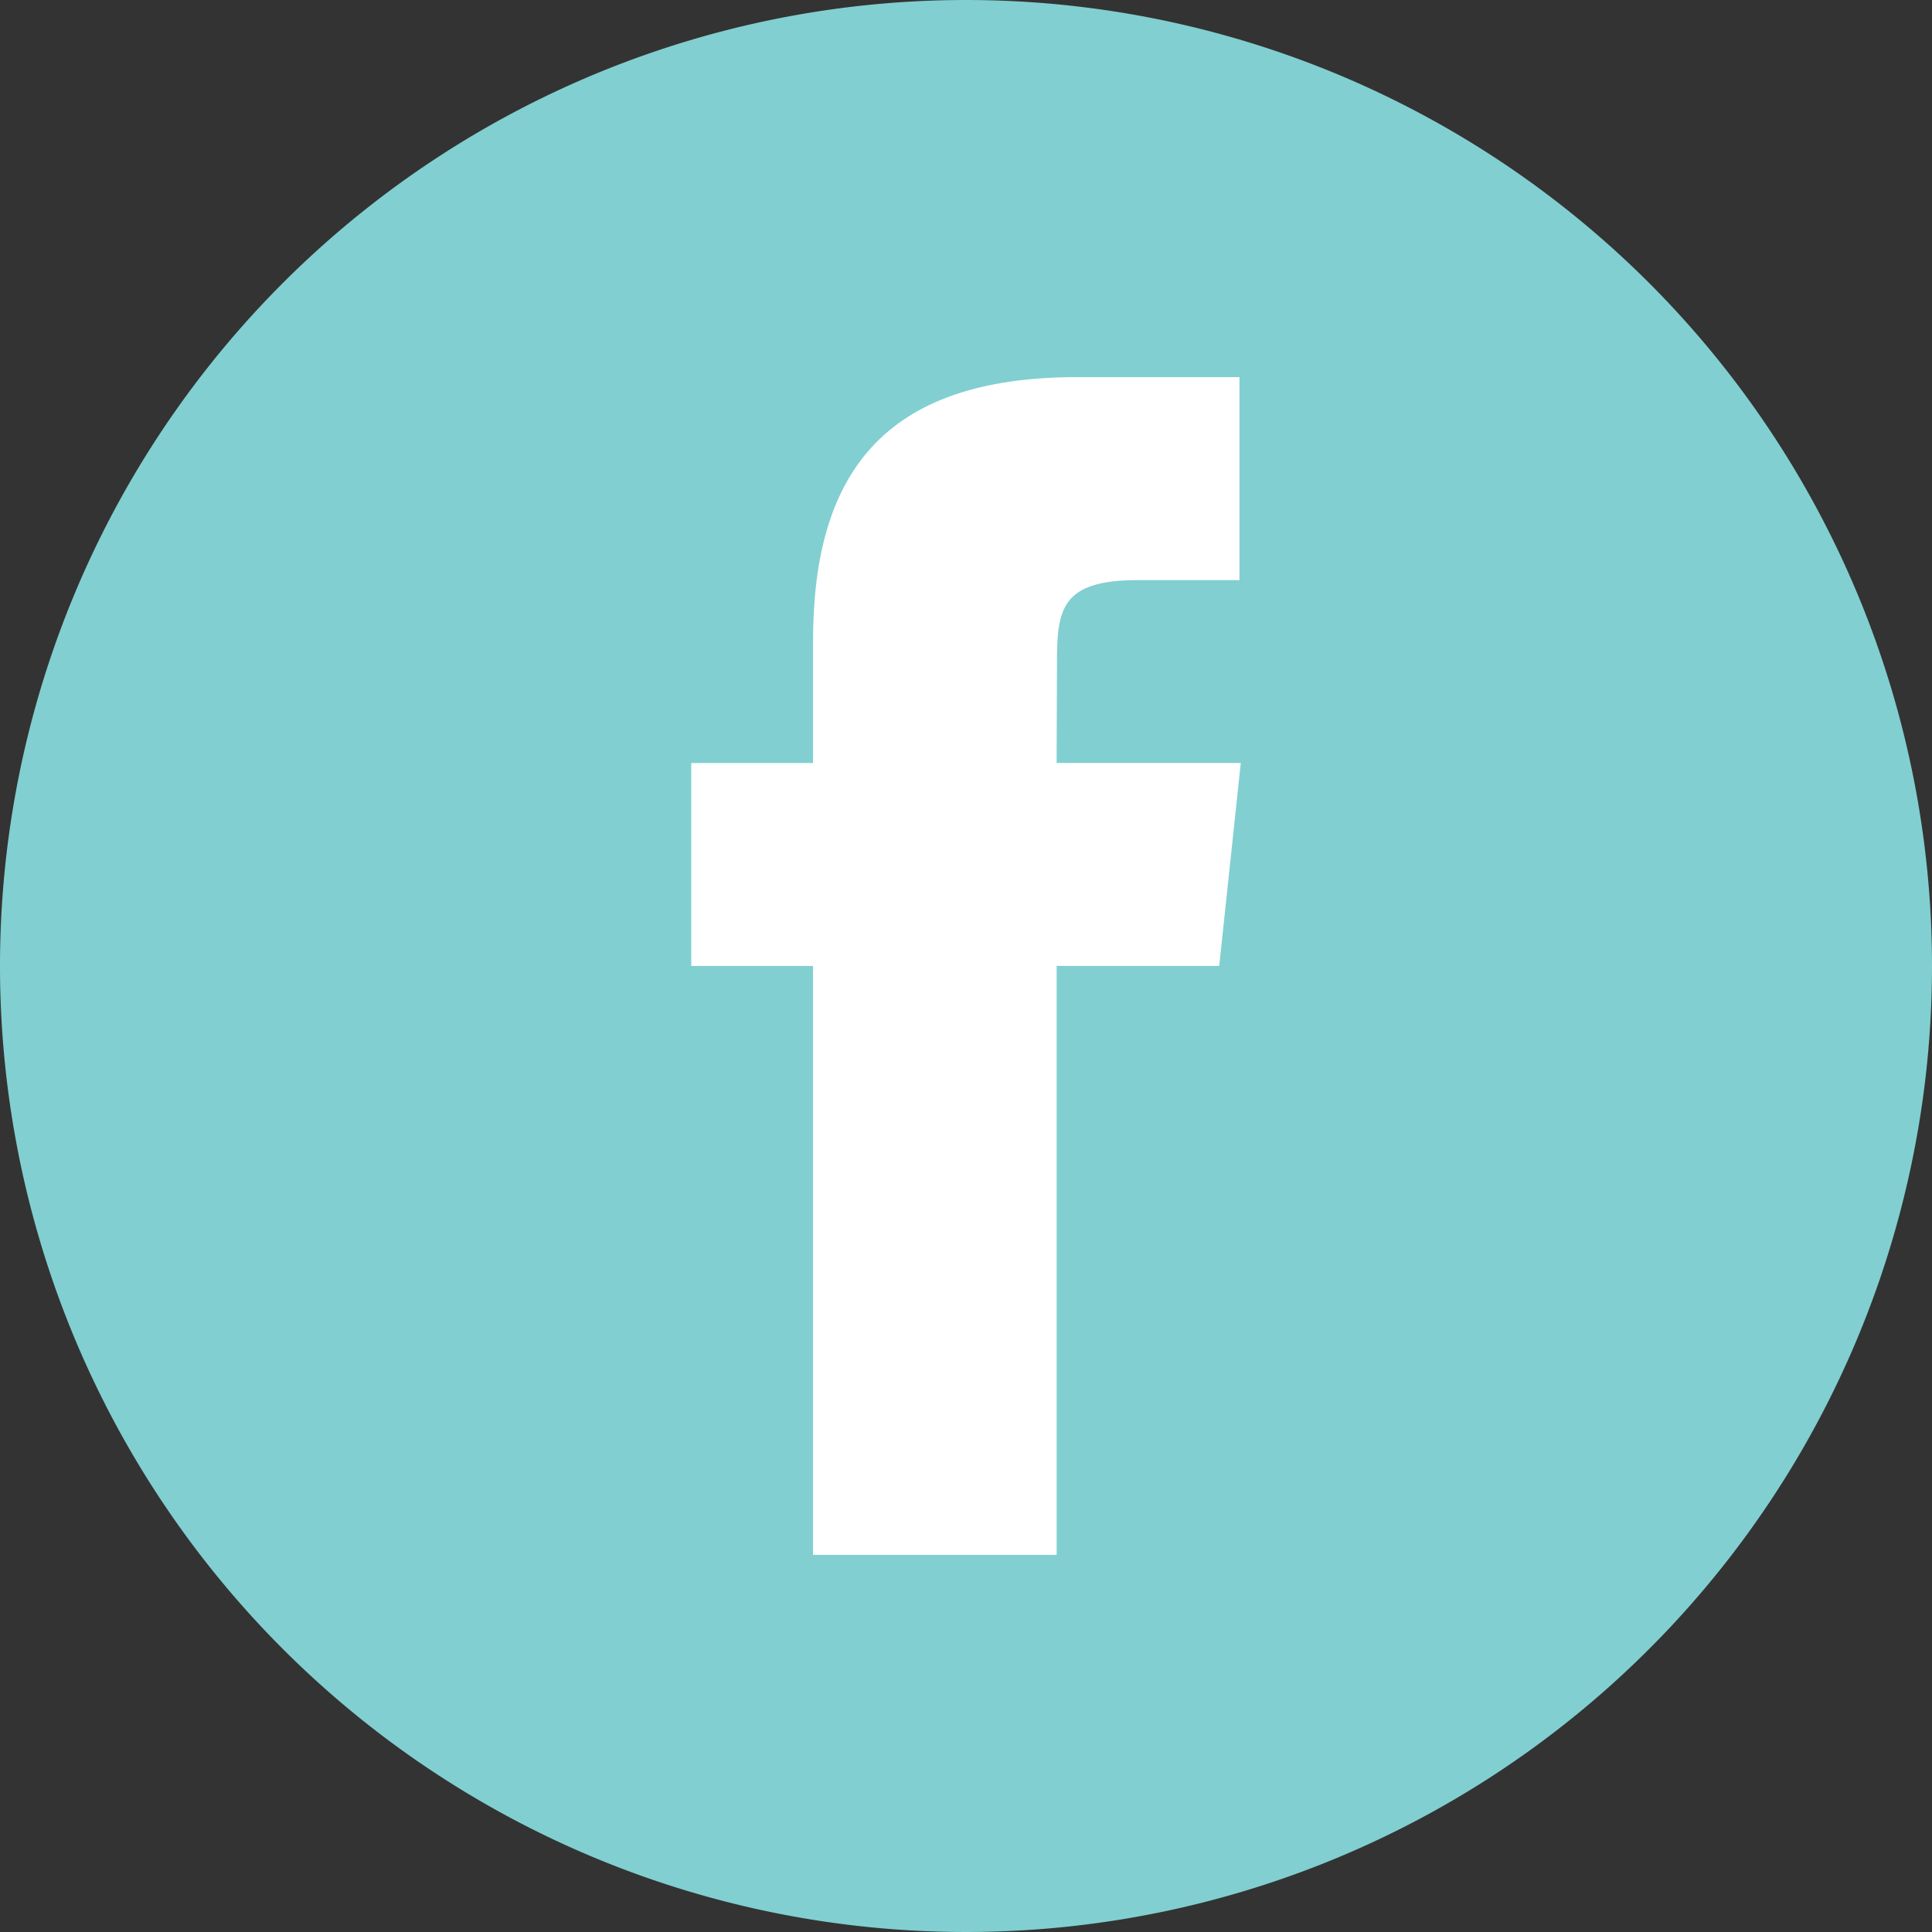
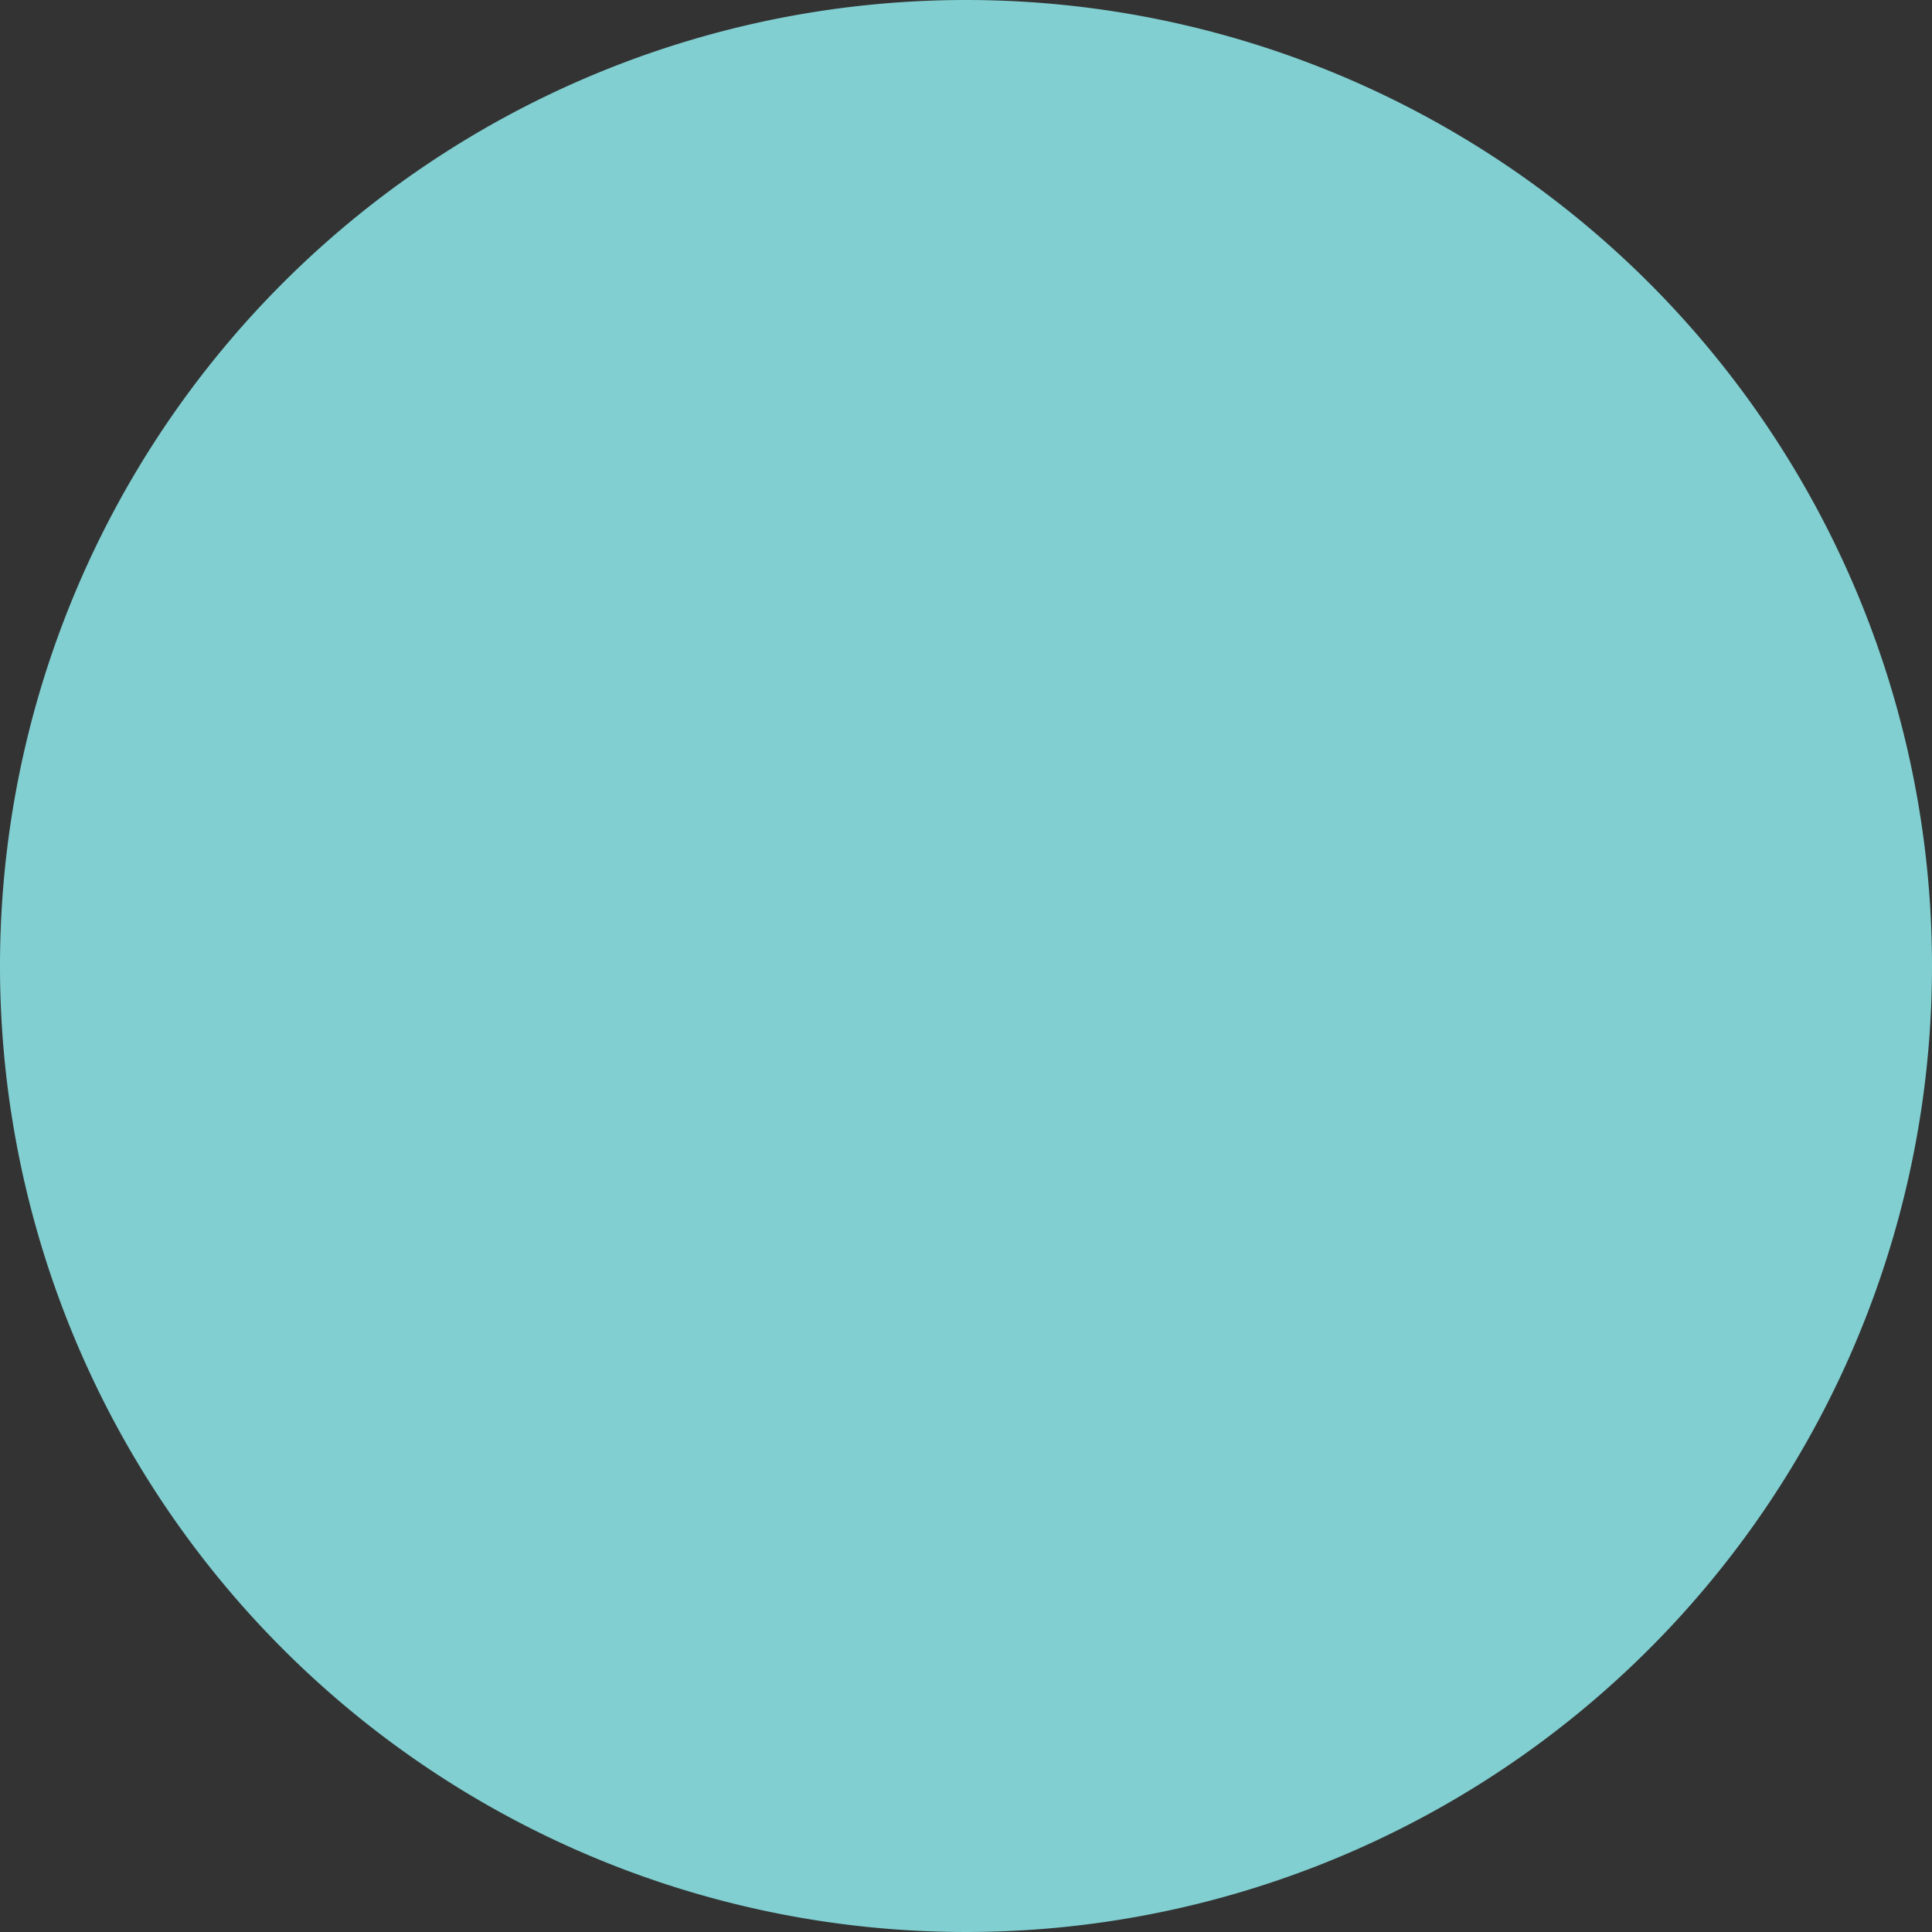
<svg xmlns="http://www.w3.org/2000/svg" width="37.438" height="37.438" viewBox="0 0 37.438 37.438">
  <rect x="0" y="0" width="37.438" height="37.438" fill="#333333" stroke="none" />
  <g id="ikona_FACEBOOK" data-name="ikona FACEBOOK" transform="translate(-1211 -2547.699)">
    <path id="ikona_EMAIL" data-name="ikona EMAIL" d="M19.119.4A18.719,18.719,0,1,0,37.838,19.119,18.719,18.719,0,0,0,19.119.4Z" transform="translate(1210.6 2547.299)" fill="#81cfd1" />
-     <path id="ikona_FACEBOOK-2" data-name="ikona FACEBOOK" d="M40.357,56.167h-4.72V44.755h-2.36V40.822h2.36V38.461c0-3.208,1.332-5.116,5.115-5.116H43.9v3.933H41.935c-1.474,0-1.571.55-1.571,1.575l-.007,1.968h3.569l-.418,3.933H40.357Z" transform="translate(1191.118 2521.662)" fill="#fff" />
  </g>
</svg>